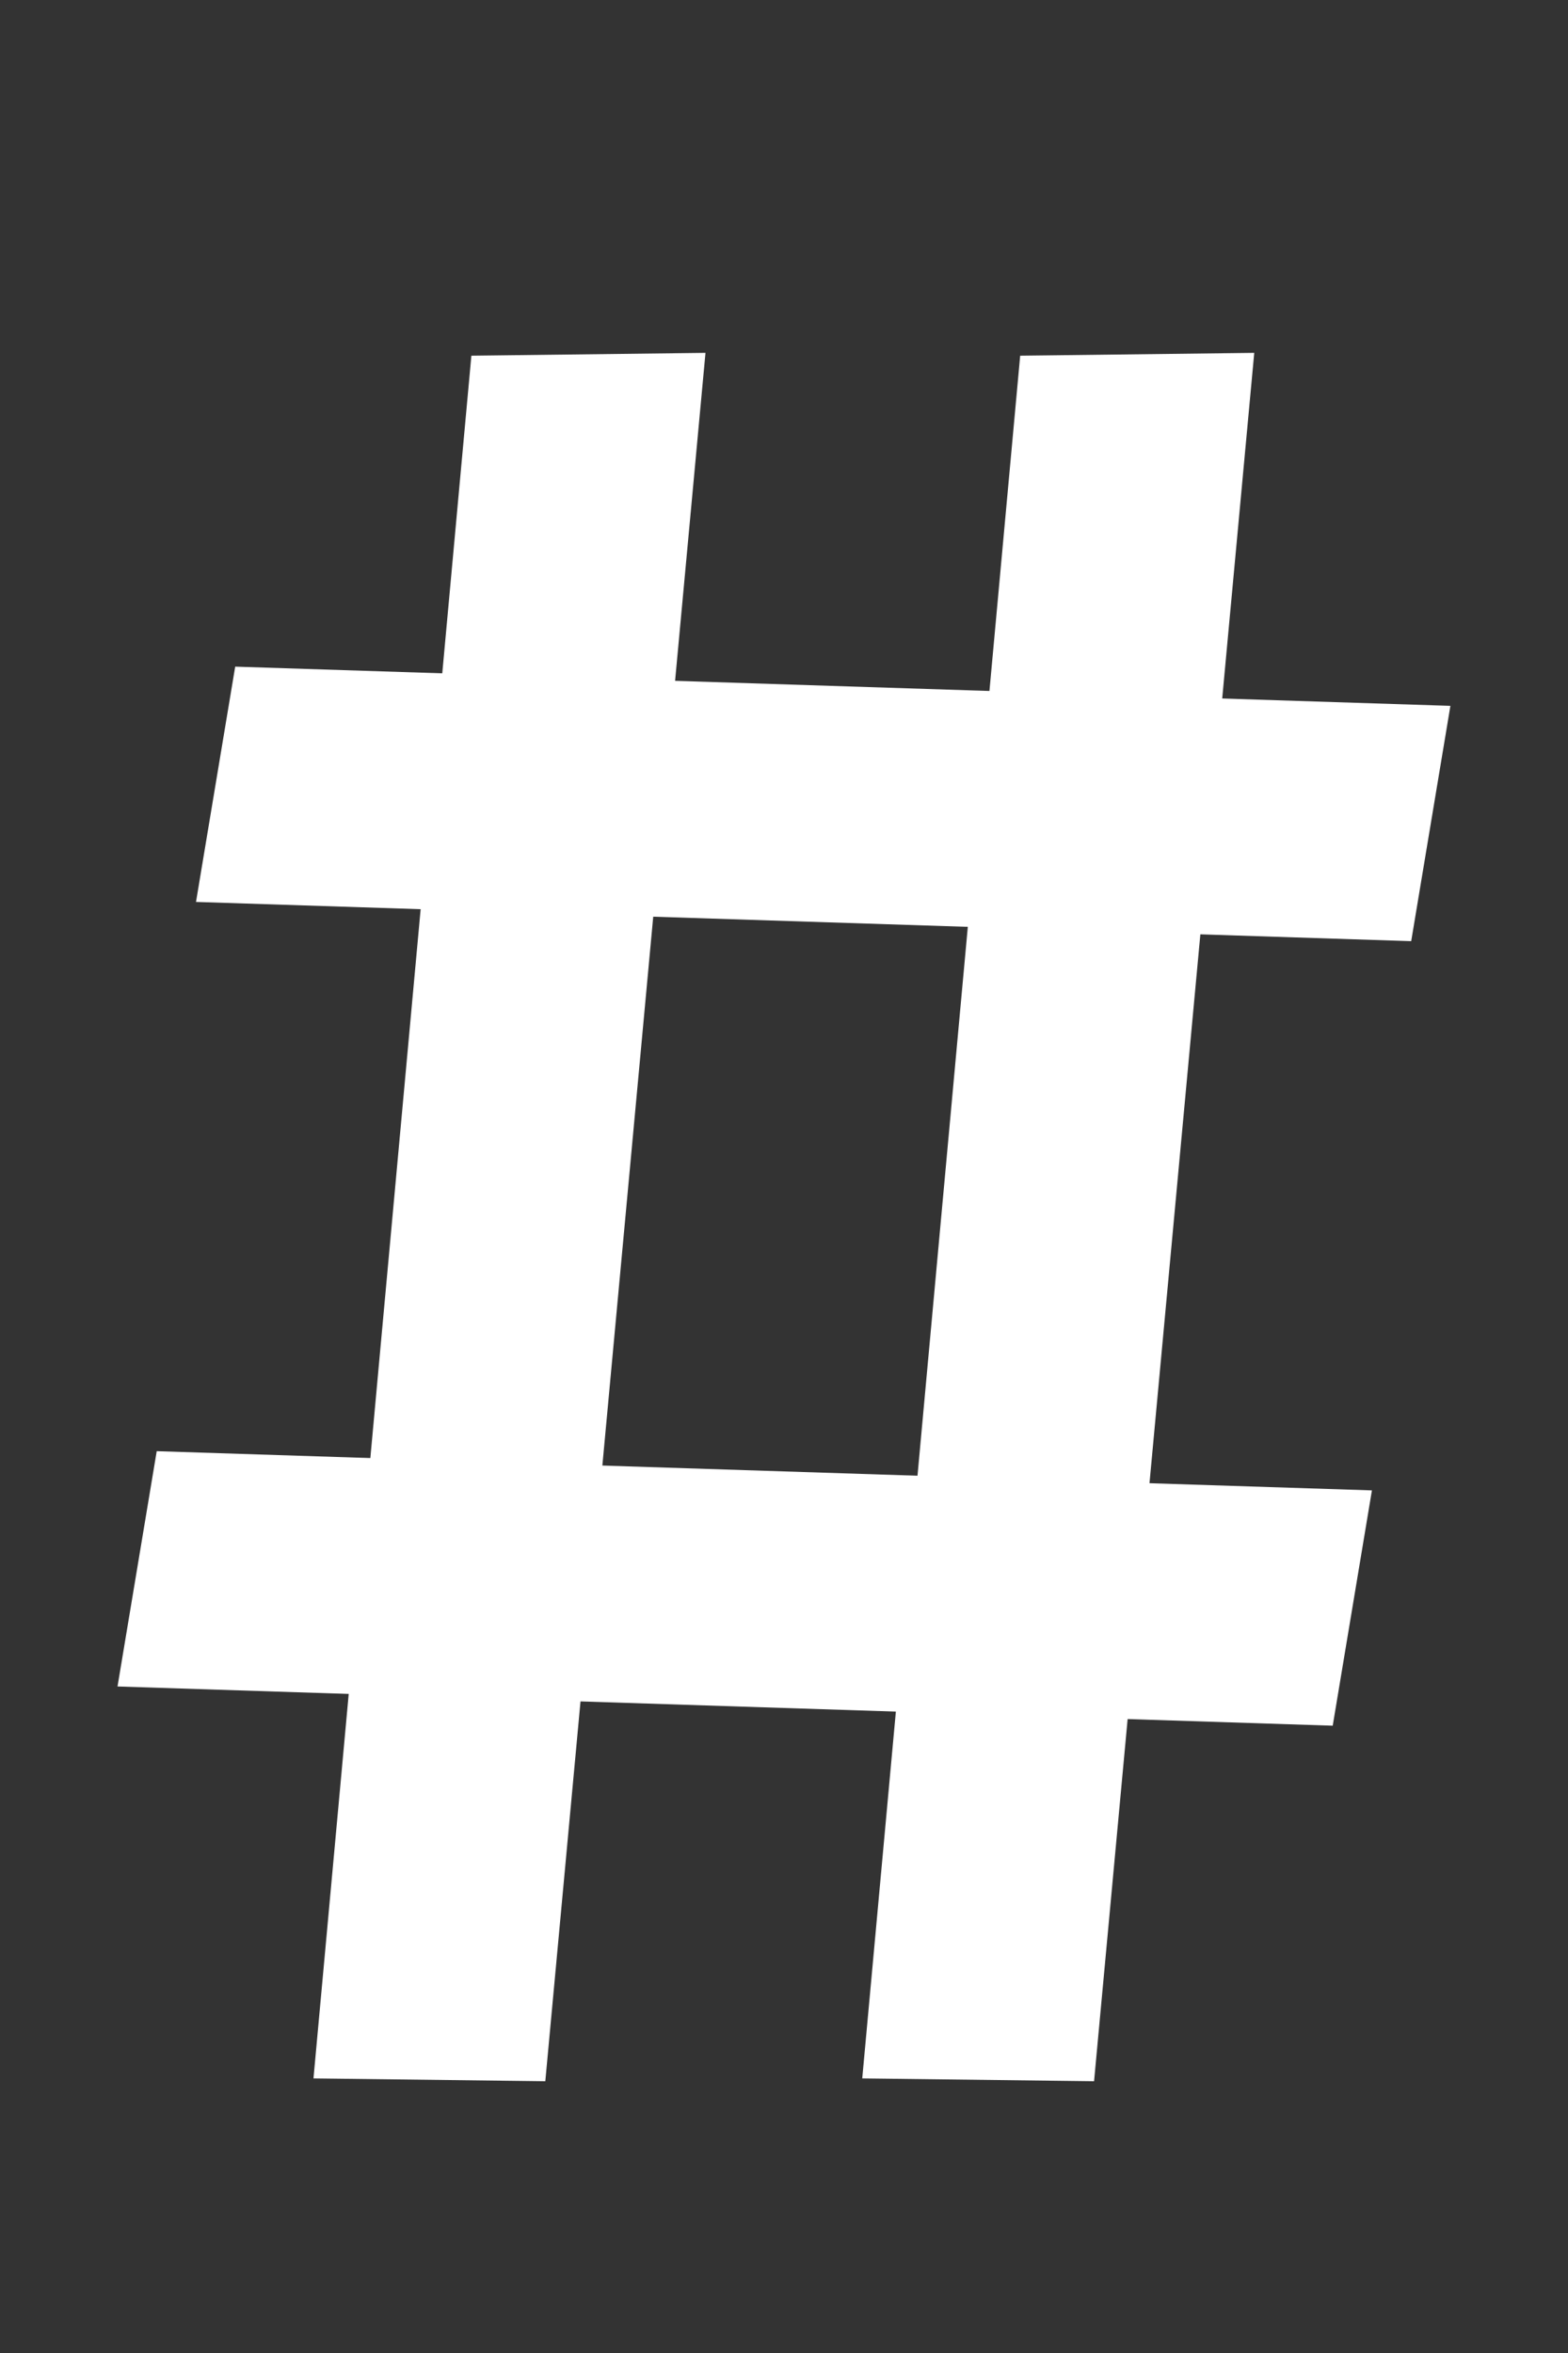
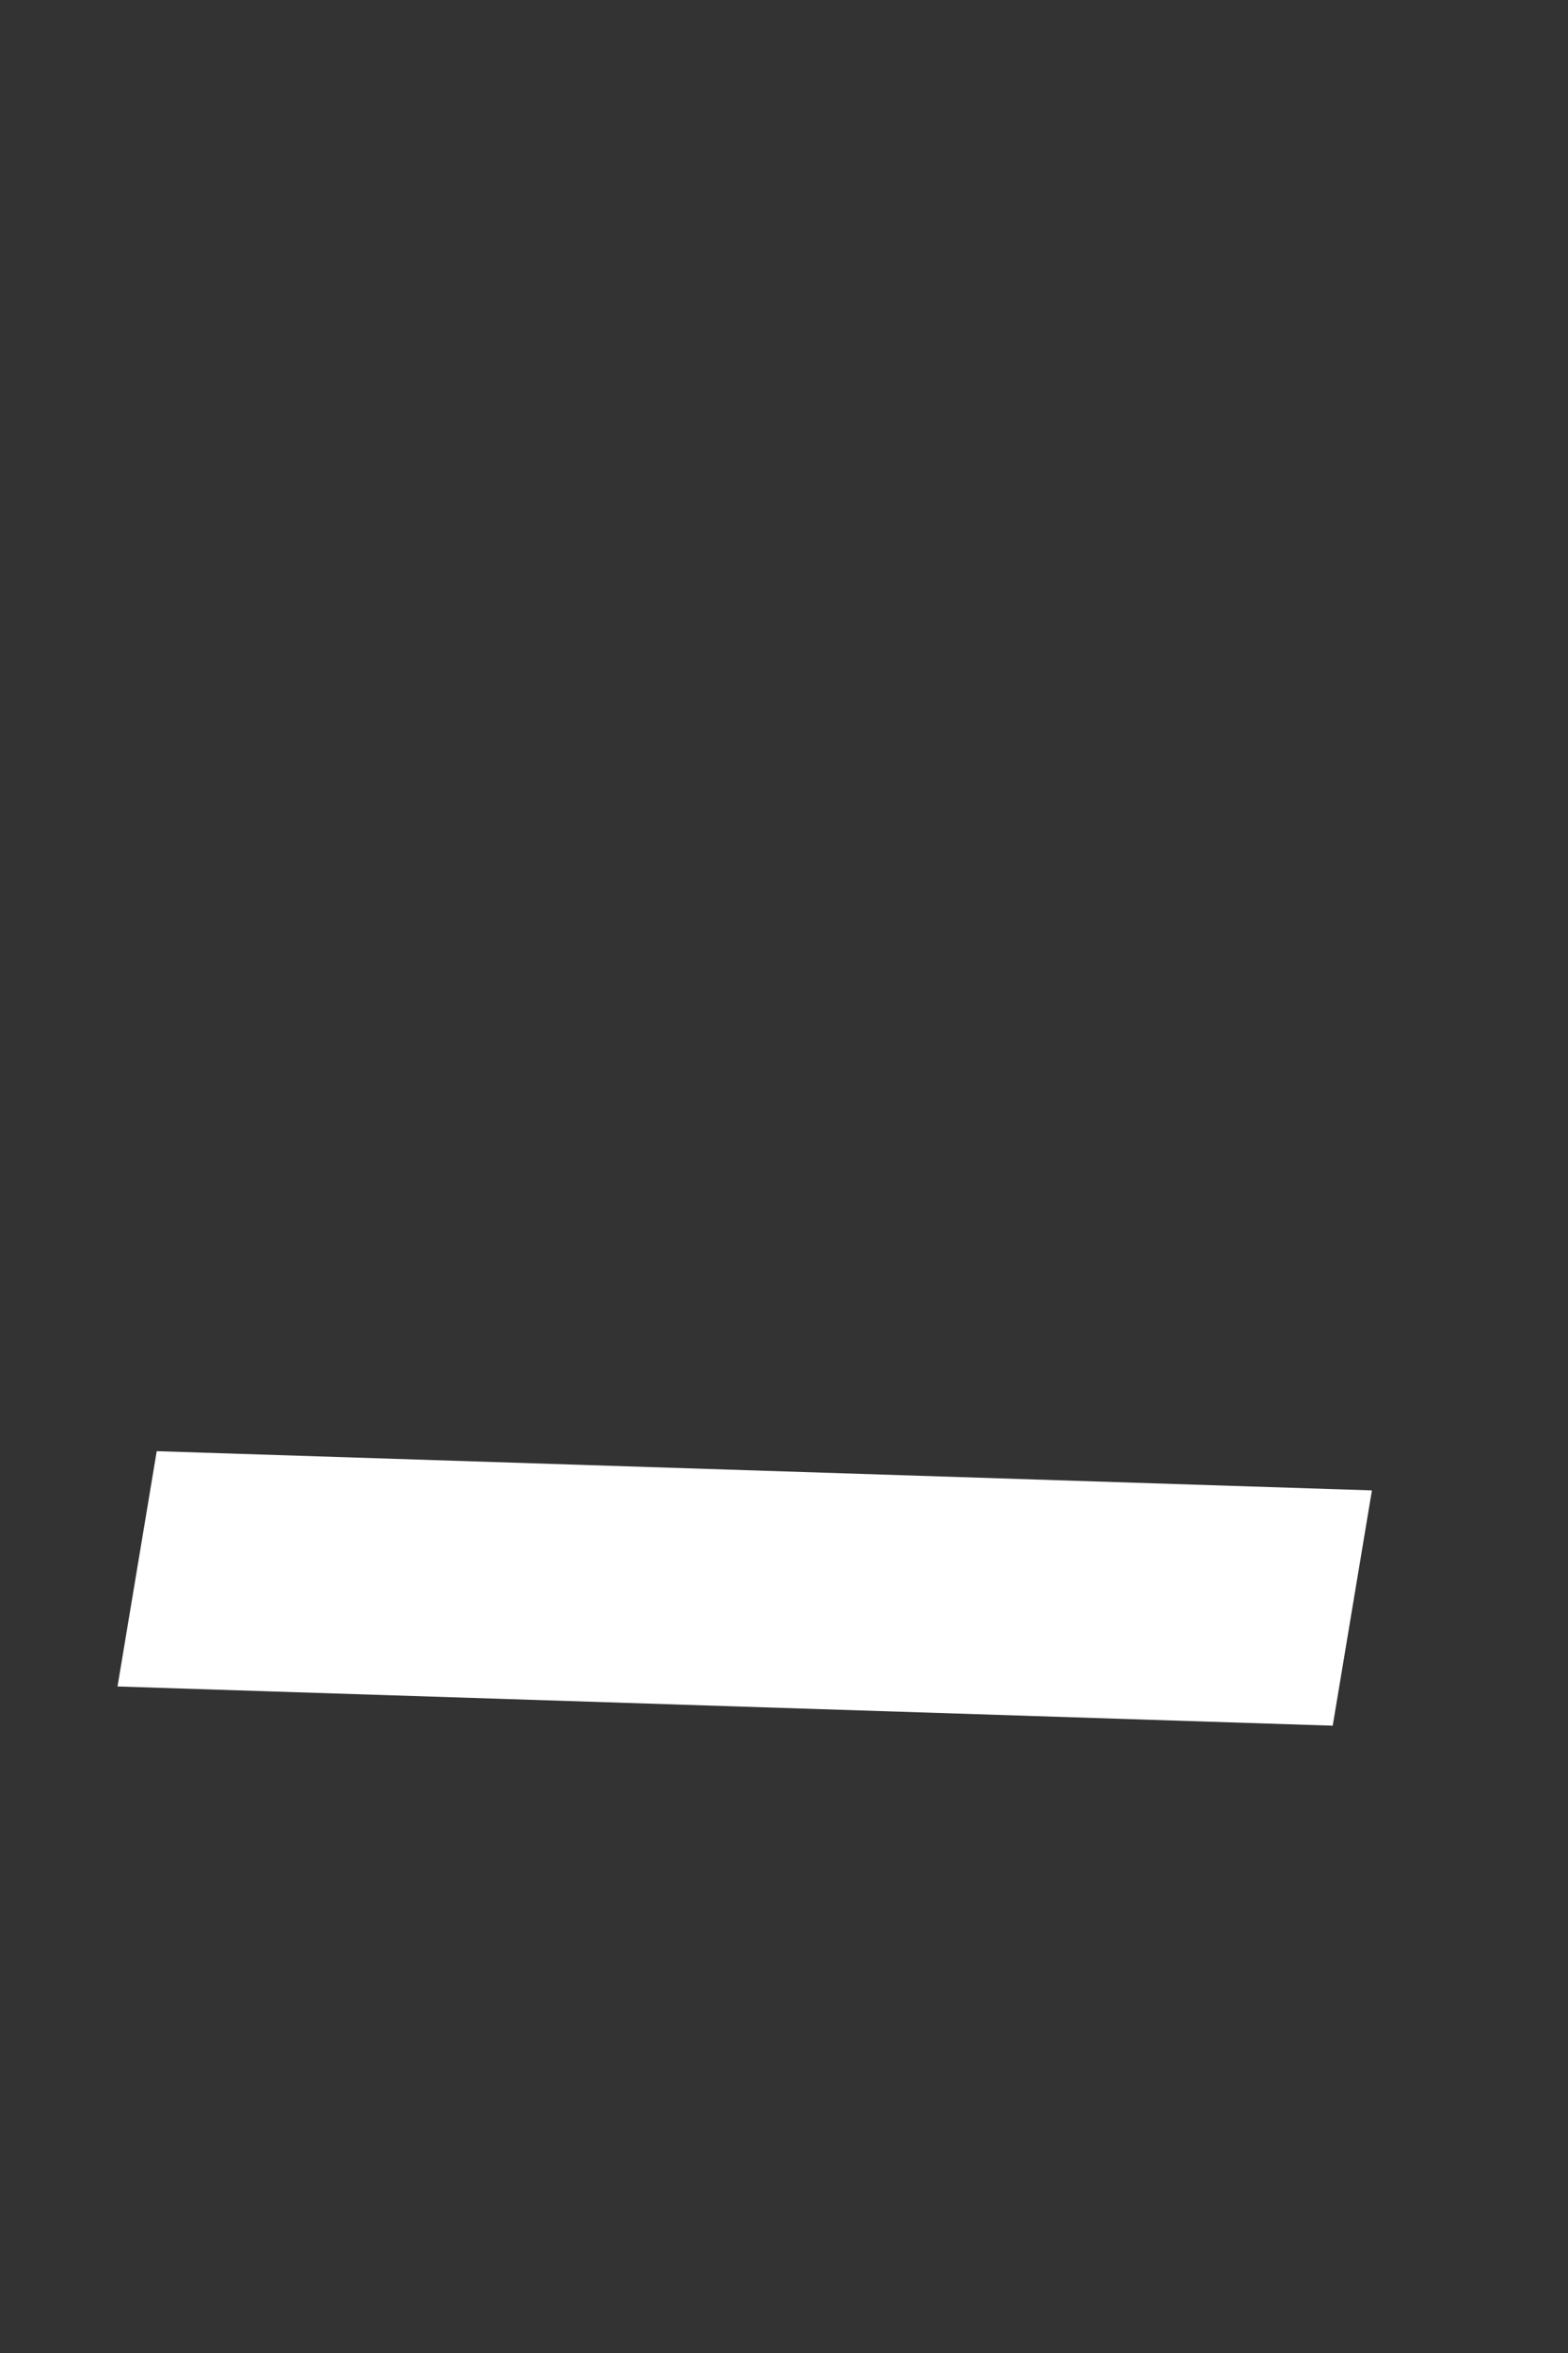
<svg xmlns="http://www.w3.org/2000/svg" width="40" height="60">
  <rect width="100%" height="100%" fill="#333333" stroke="none" />
  <g fill="#fff" stroke-width=".857">
-     <path d="M17.997 8.998l-5.972.072-4.028 43.928 5.914.072z" />
-     <path d="M6 16.999l-1 6 31 1 1-6z" />
-     <path d="M31.996 8.998l-5.971.072-4.029 43.928 5.914.072z" />
    <path d="M3.998 37.004l-1 6 31 1 1-6z" />
  </g>
</svg>